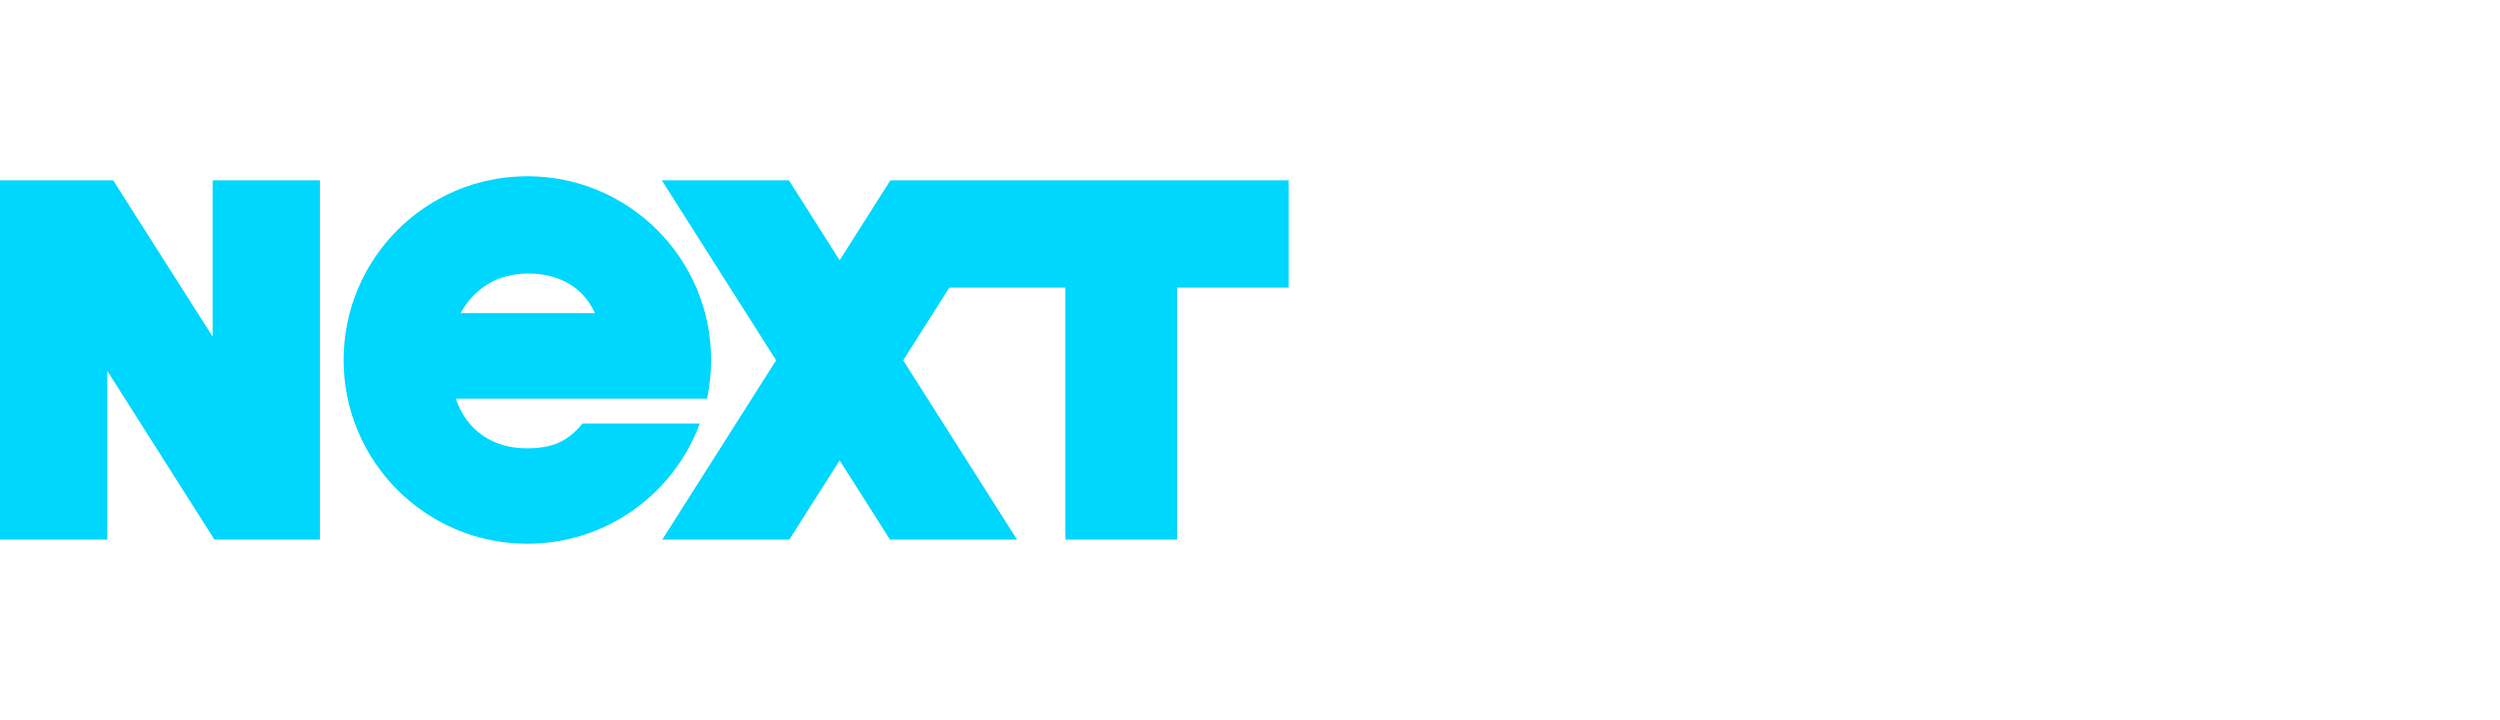
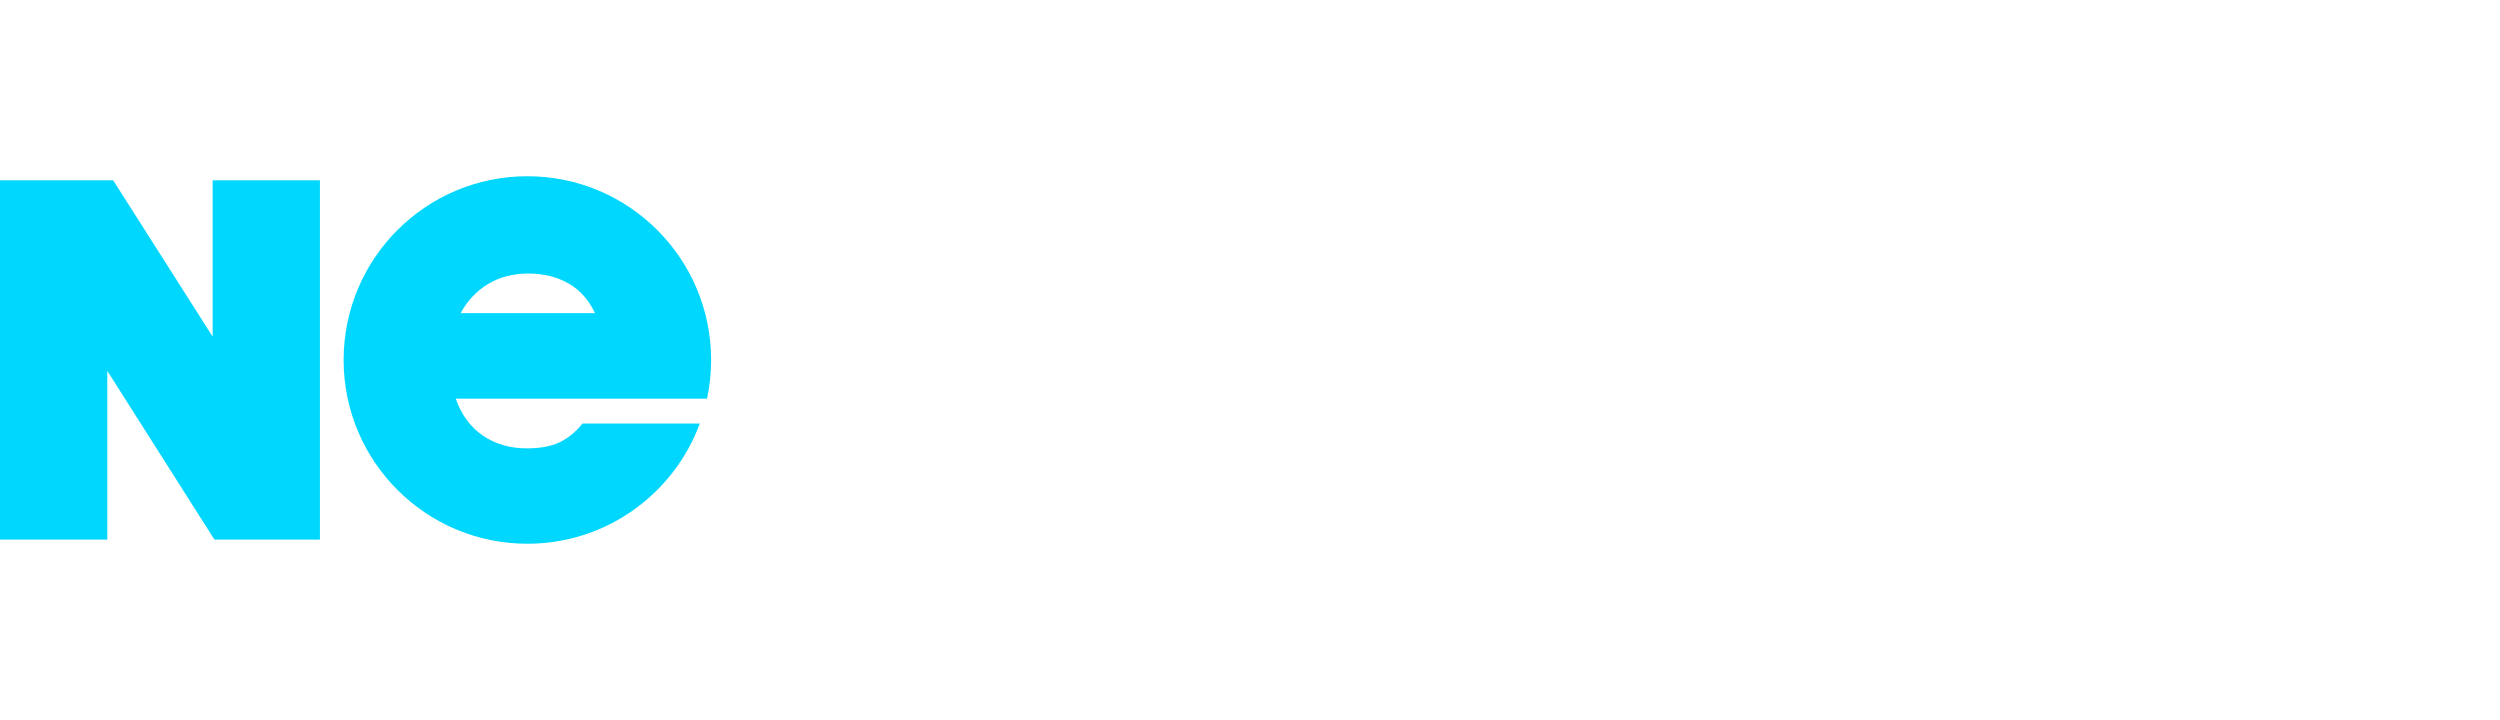
<svg xmlns="http://www.w3.org/2000/svg" width="250" height="72" viewBox="0 0 250 72" fill="none">
  <g clip-path="url(#clip0_1397_6918)">
    <path d="M21.264 18.035H31.992V53.963H21.444L10.729 37.085V53.963H0V18.035H11.32L21.264 33.661V18.035Z" fill="#00D7FF" />
-     <path d="M89.038 18.035L83.965 26.025L78.892 18.035H66.183L77.61 36.032L66.224 53.963H78.933L83.965 46.039L88.998 53.963H101.707L90.32 36.032L94.935 28.763H106.535V53.963H117.699V28.763H128.863V18.035H89.038Z" fill="#00D7FF" />
    <path d="M58.249 42.356C57.713 43.036 57.082 43.595 56.353 44.023C55.433 44.566 54.219 44.837 52.712 44.837C51.016 44.837 49.542 44.412 48.293 43.564C47.045 42.715 46.138 41.467 45.571 39.868H70.703C70.971 38.62 71.112 37.327 71.112 35.999C71.112 25.851 62.886 17.624 52.737 17.624C42.59 17.624 34.362 25.851 34.362 35.999C34.362 46.147 42.59 54.374 52.737 54.374C60.651 54.374 67.393 49.371 69.98 42.355H58.249V42.356ZM48.788 28.414C49.942 27.707 51.297 27.353 52.853 27.353C54.361 27.353 55.692 27.683 56.848 28.343C58.002 29.003 58.886 29.994 59.499 31.312H46.066C46.726 30.088 47.633 29.121 48.788 28.414Z" fill="#00D7FF" />
  </g>
  <defs>
    <clipPath id="clip0_1397_6918">
      <rect width="128.864" height="36.75" fill="white" transform="translate(0 17.625)" />
    </clipPath>
  </defs>
</svg>